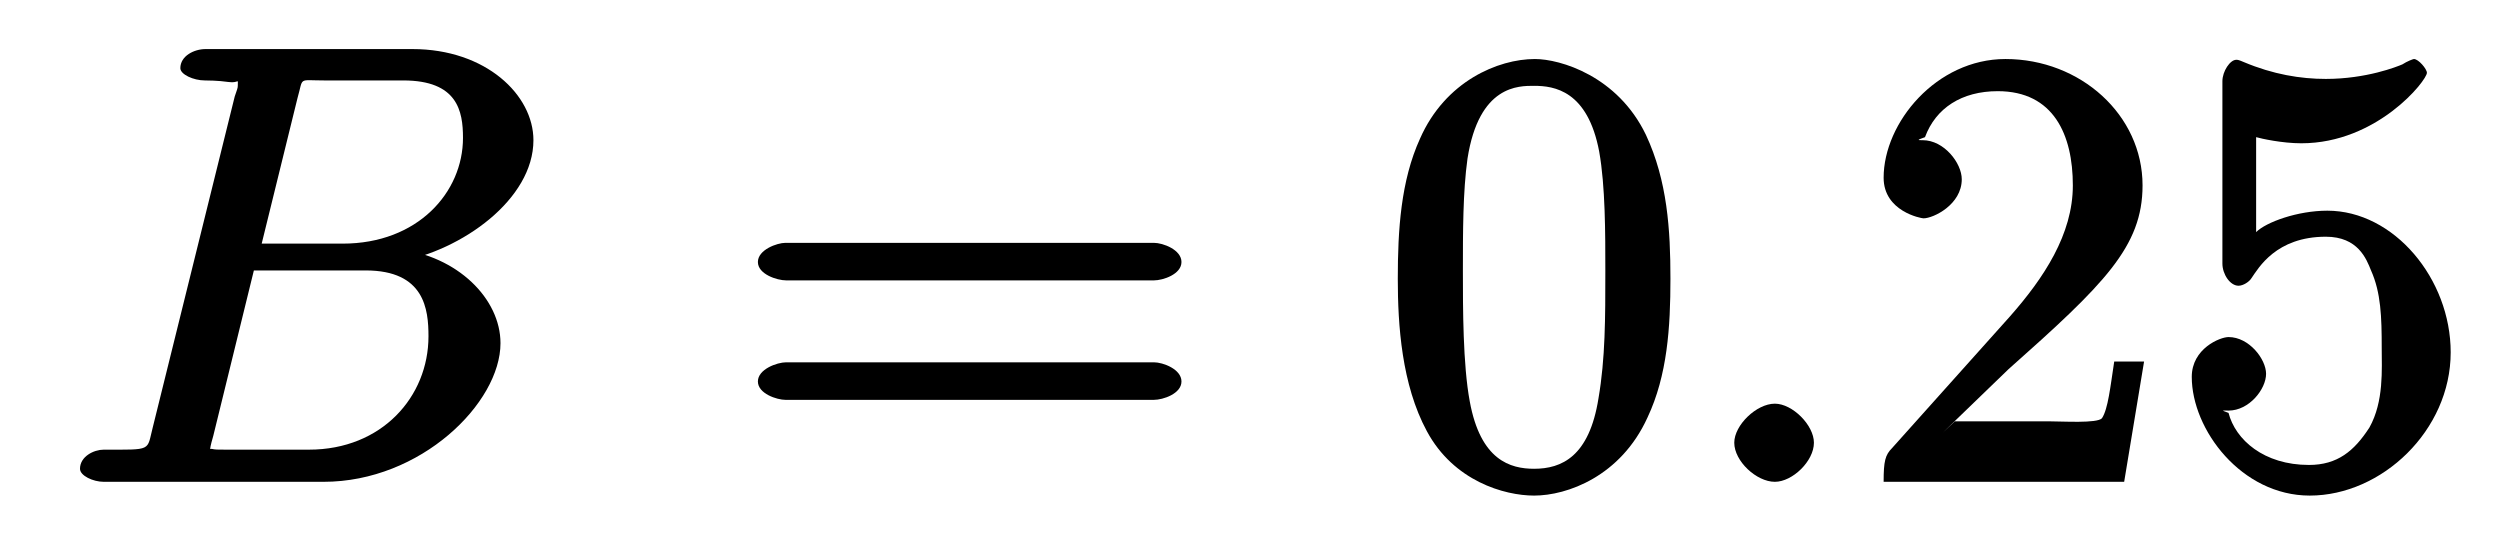
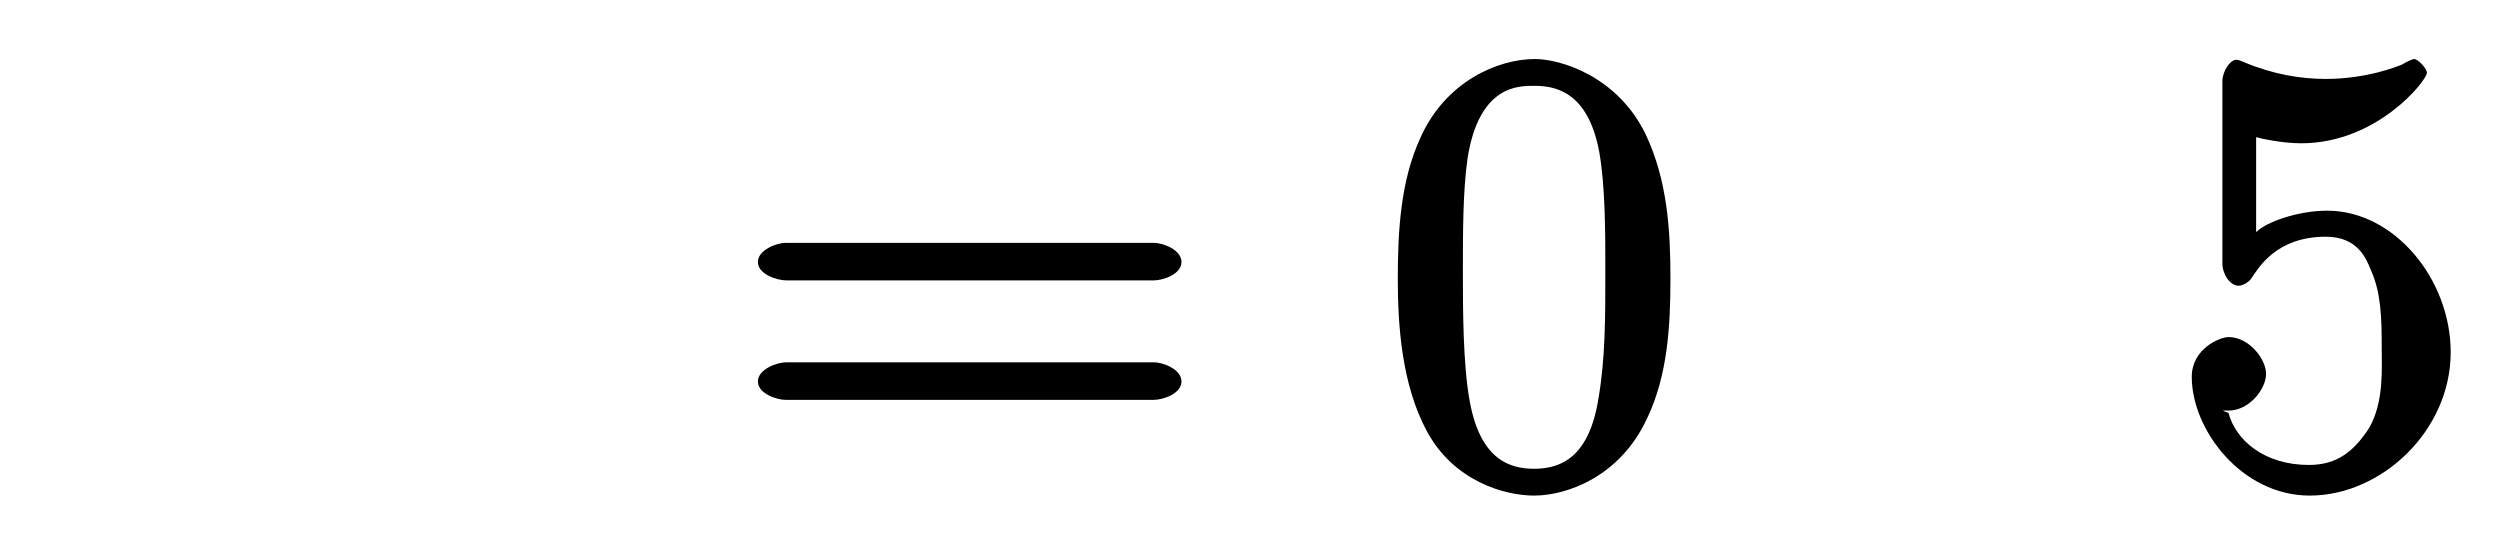
<svg xmlns="http://www.w3.org/2000/svg" xmlns:xlink="http://www.w3.org/1999/xlink" width="51pt" height="11pt" viewBox="0 0 51 11" version="1.1">
  <defs>
    <g>
      <symbol overflow="visible" id="glyph0-0">
        <path style="stroke:none;" d="" />
      </symbol>
      <symbol overflow="visible" id="glyph0-1">
-         <path style="stroke:none;" d="M 1.859 -1.109 C 1.734 -0.625 1.859 -0.656 0.859 -0.656 C 0.656 -0.656 0.375 -0.516 0.375 -0.266 C 0.375 -0.125 0.641 0 0.859 0 L 5.344 0 C 7.328 0 8.953 -1.609 8.953 -2.828 C 8.953 -3.734 8.078 -4.609 6.859 -4.75 L 6.859 -4.484 C 8.172 -4.719 9.625 -5.766 9.625 -6.969 C 9.625 -7.891 8.656 -8.828 7.156 -8.828 L 2.938 -8.828 C 2.703 -8.828 2.422 -8.688 2.422 -8.438 C 2.422 -8.312 2.688 -8.188 2.922 -8.188 C 2.953 -8.188 3.188 -8.188 3.406 -8.156 C 3.625 -8.125 3.594 -8.25 3.594 -8.078 C 3.594 -8.031 3.578 -8 3.531 -7.859 Z M 4.047 -4.719 L 4.812 -7.828 C 4.938 -8.266 4.812 -8.188 5.359 -8.188 L 6.969 -8.188 C 8.078 -8.188 8.188 -7.562 8.188 -7.016 C 8.188 -5.906 7.266 -4.859 5.734 -4.859 L 4.062 -4.859 Z M 3.344 -0.656 C 3.156 -0.656 3.141 -0.656 3.062 -0.672 C 2.938 -0.672 3.031 -0.547 3.031 -0.656 C 3.031 -0.688 3.031 -0.719 3.094 -0.938 L 3.922 -4.312 L 6.203 -4.312 C 7.406 -4.312 7.484 -3.516 7.484 -2.969 C 7.484 -1.734 6.531 -0.656 5.047 -0.656 Z " />
-       </symbol>
+         </symbol>
      <symbol overflow="visible" id="glyph0-2">
-         <path style="stroke:none;" d="M 2.547 -0.797 C 2.547 -1.156 2.109 -1.594 1.75 -1.594 C 1.375 -1.594 0.922 -1.156 0.922 -0.797 C 0.922 -0.422 1.375 0 1.75 0 C 2.109 0 2.547 -0.422 2.547 -0.797 Z " />
-       </symbol>
+         </symbol>
      <symbol overflow="visible" id="glyph1-0">
-         <path style="stroke:none;" d="" />
-       </symbol>
+         </symbol>
      <symbol overflow="visible" id="glyph1-1">
        <path style="stroke:none;" d="M 8.625 -4.109 C 8.812 -4.109 9.188 -4.234 9.188 -4.484 C 9.188 -4.734 8.812 -4.875 8.625 -4.875 L 1.109 -4.875 C 0.938 -4.875 0.547 -4.734 0.547 -4.484 C 0.547 -4.234 0.938 -4.109 1.125 -4.109 Z M 8.625 -1.672 C 8.812 -1.672 9.188 -1.797 9.188 -2.047 C 9.188 -2.297 8.812 -2.438 8.625 -2.438 L 1.125 -2.438 C 0.938 -2.438 0.547 -2.297 0.547 -2.047 C 0.547 -1.797 0.938 -1.672 1.109 -1.672 Z " />
      </symbol>
      <symbol overflow="visible" id="glyph1-2">
        <path style="stroke:none;" d="M 5.906 -4.141 C 5.906 -5.141 5.844 -6.141 5.406 -7.078 C 4.828 -8.281 3.656 -8.625 3.141 -8.625 C 2.391 -8.625 1.312 -8.172 0.797 -7 C 0.406 -6.141 0.344 -5.141 0.344 -4.141 C 0.344 -3.203 0.422 -1.984 0.938 -1.031 C 1.484 -0.016 2.516 0.281 3.125 0.281 C 3.797 0.281 4.891 -0.109 5.438 -1.312 C 5.844 -2.172 5.906 -3.156 5.906 -4.141 Z M 3.125 -0.266 C 2.641 -0.266 2.031 -0.438 1.812 -1.641 C 1.672 -2.391 1.672 -3.547 1.672 -4.297 C 1.672 -5.094 1.672 -5.922 1.766 -6.594 C 2 -8.094 2.812 -8.078 3.125 -8.078 C 3.531 -8.078 4.219 -7.984 4.453 -6.734 C 4.578 -6.031 4.578 -5.078 4.578 -4.297 C 4.578 -3.344 4.578 -2.516 4.438 -1.703 C 4.25 -0.516 3.688 -0.266 3.125 -0.266 Z " />
      </symbol>
      <symbol overflow="visible" id="glyph1-3">
-         <path style="stroke:none;" d="M 1.688 -1 L 3.031 -2.297 C 4.984 -4.031 5.766 -4.797 5.766 -6.047 C 5.766 -7.484 4.5 -8.625 2.969 -8.625 C 1.562 -8.625 0.484 -7.328 0.484 -6.203 C 0.484 -5.516 1.25 -5.375 1.297 -5.375 C 1.5 -5.375 2.078 -5.656 2.078 -6.172 C 2.078 -6.5 1.719 -6.969 1.281 -6.969 C 1.172 -6.969 1.156 -6.969 1.328 -7.031 C 1.547 -7.625 2.078 -7.969 2.812 -7.969 C 3.953 -7.969 4.344 -7.078 4.344 -6.047 C 4.344 -5.047 3.75 -4.156 3.062 -3.375 L 0.656 -0.688 C 0.516 -0.547 0.484 -0.422 0.484 0 L 5.391 0 L 5.797 -2.453 L 5.188 -2.453 C 5.109 -1.938 5.062 -1.484 4.938 -1.297 C 4.844 -1.188 4.125 -1.234 3.859 -1.234 L 1.938 -1.234 Z " />
-       </symbol>
+         </symbol>
      <symbol overflow="visible" id="glyph1-4">
        <path style="stroke:none;" d="M 5.766 -2.641 C 5.766 -4.141 4.609 -5.531 3.25 -5.531 C 2.641 -5.531 2 -5.297 1.797 -5.094 L 1.797 -7.031 C 1.906 -7 2.328 -6.906 2.719 -6.906 C 4.266 -6.906 5.281 -8.188 5.281 -8.344 C 5.281 -8.422 5.109 -8.625 5.016 -8.625 C 5 -8.625 4.875 -8.578 4.781 -8.516 C 4.672 -8.469 4.047 -8.219 3.219 -8.219 C 2.703 -8.219 2.141 -8.312 1.547 -8.562 C 1.438 -8.609 1.422 -8.609 1.391 -8.609 C 1.266 -8.609 1.109 -8.375 1.109 -8.172 L 1.109 -4.453 C 1.109 -4.234 1.266 -4 1.438 -4 C 1.531 -4 1.656 -4.078 1.703 -4.156 C 1.844 -4.359 2.203 -5 3.219 -5 C 3.875 -5 4.047 -4.547 4.141 -4.312 C 4.344 -3.859 4.359 -3.359 4.359 -2.734 C 4.359 -2.297 4.406 -1.641 4.109 -1.109 C 3.797 -0.625 3.453 -0.344 2.875 -0.344 C 1.953 -0.344 1.375 -0.859 1.234 -1.406 C 1.062 -1.469 1.109 -1.453 1.234 -1.453 C 1.656 -1.453 2 -1.891 2 -2.203 C 2 -2.5 1.656 -2.953 1.234 -2.953 C 1.062 -2.953 0.484 -2.719 0.484 -2.141 C 0.484 -1.062 1.5 0.281 2.891 0.281 C 4.359 0.281 5.766 -1.047 5.766 -2.641 Z " />
      </symbol>
    </g>
  </defs>
  <g id="surface1">
    <g style="fill:rgb(0%,0%,0%);fill-opacity:1;">
      <use xlink:href="#glyph0-1" x="1.257" y="9.829" />
    </g>
    <g style="fill:rgb(0%,0%,0%);fill-opacity:1;">
      <use xlink:href="#glyph1-1" x="14.914" y="9.829" />
    </g>
    <g style="fill:rgb(0%,0%,0%);fill-opacity:1;">
      <use xlink:href="#glyph1-2" x="28.171" y="9.829" />
    </g>
    <g style="fill:rgb(0%,0%,0%);fill-opacity:1;">
      <use xlink:href="#glyph0-2" x="34.457" y="9.829" />
    </g>
    <g style="fill:rgb(0%,0%,0%);fill-opacity:1;">
      <use xlink:href="#glyph1-3" x="37.942" y="9.829" />
    </g>
    <g style="fill:rgb(0%,0%,0%);fill-opacity:1;">
      <use xlink:href="#glyph1-4" x="44.228" y="9.829" />
    </g>
  </g>
</svg>